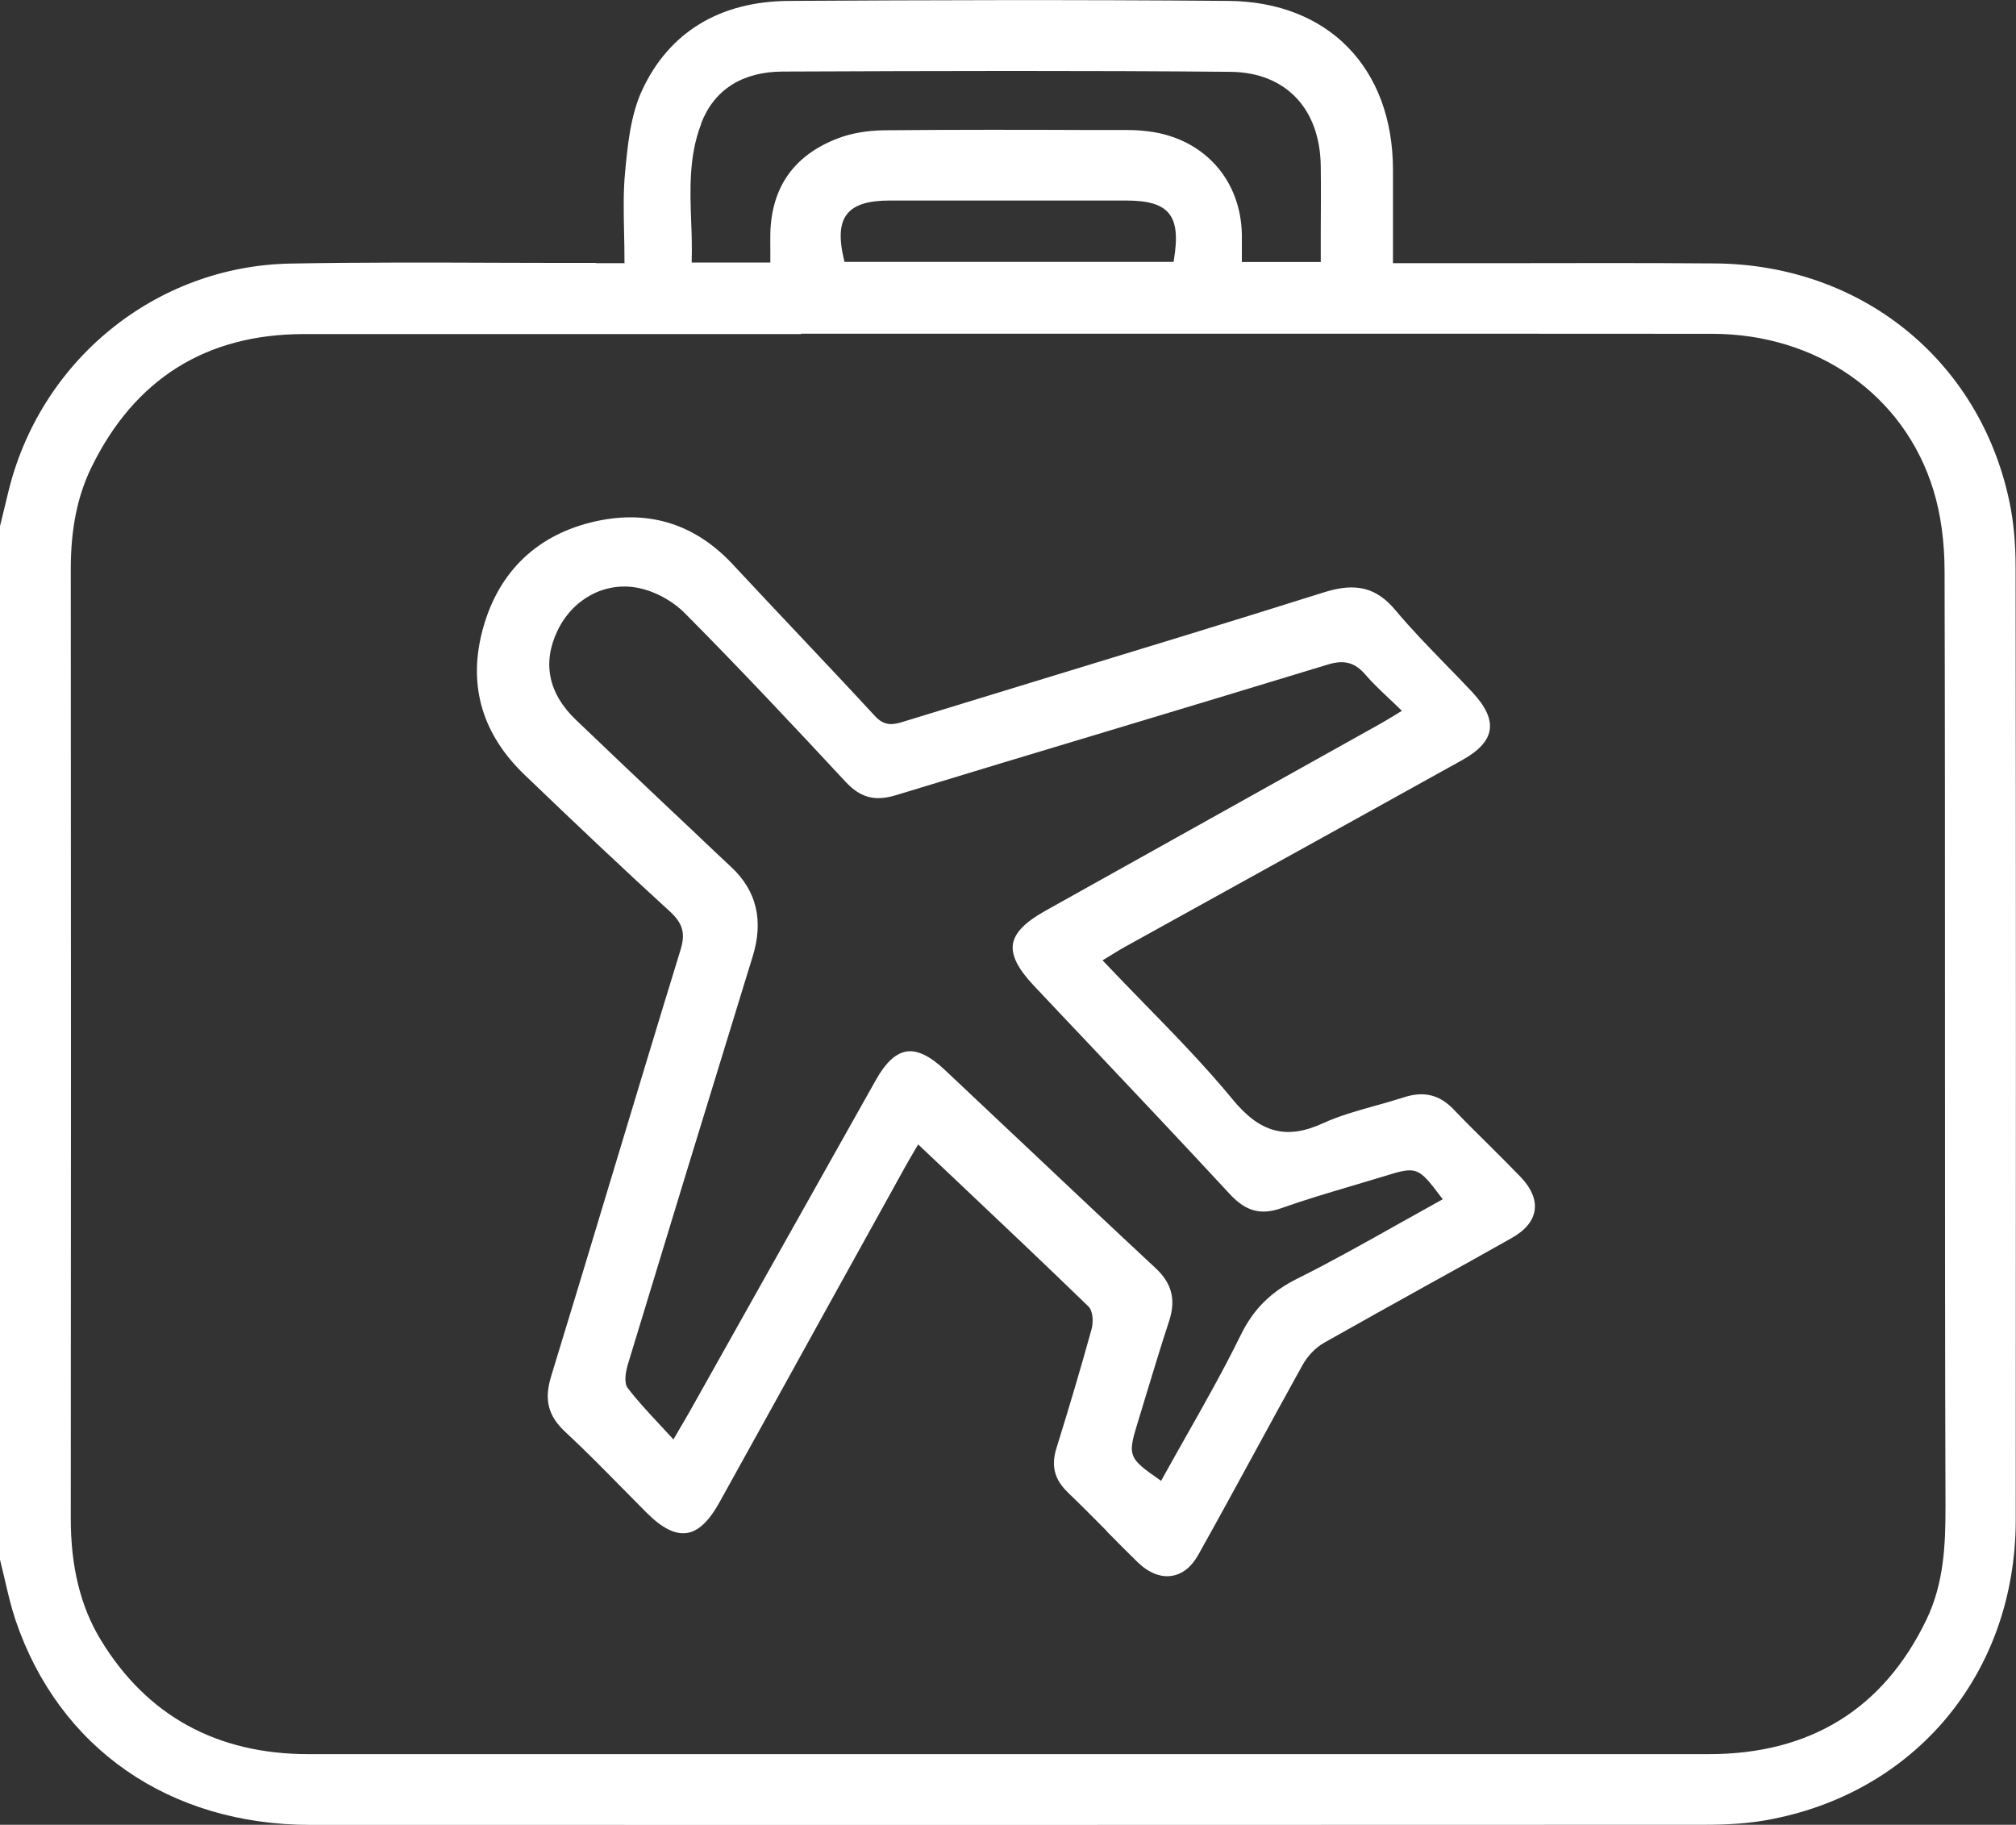
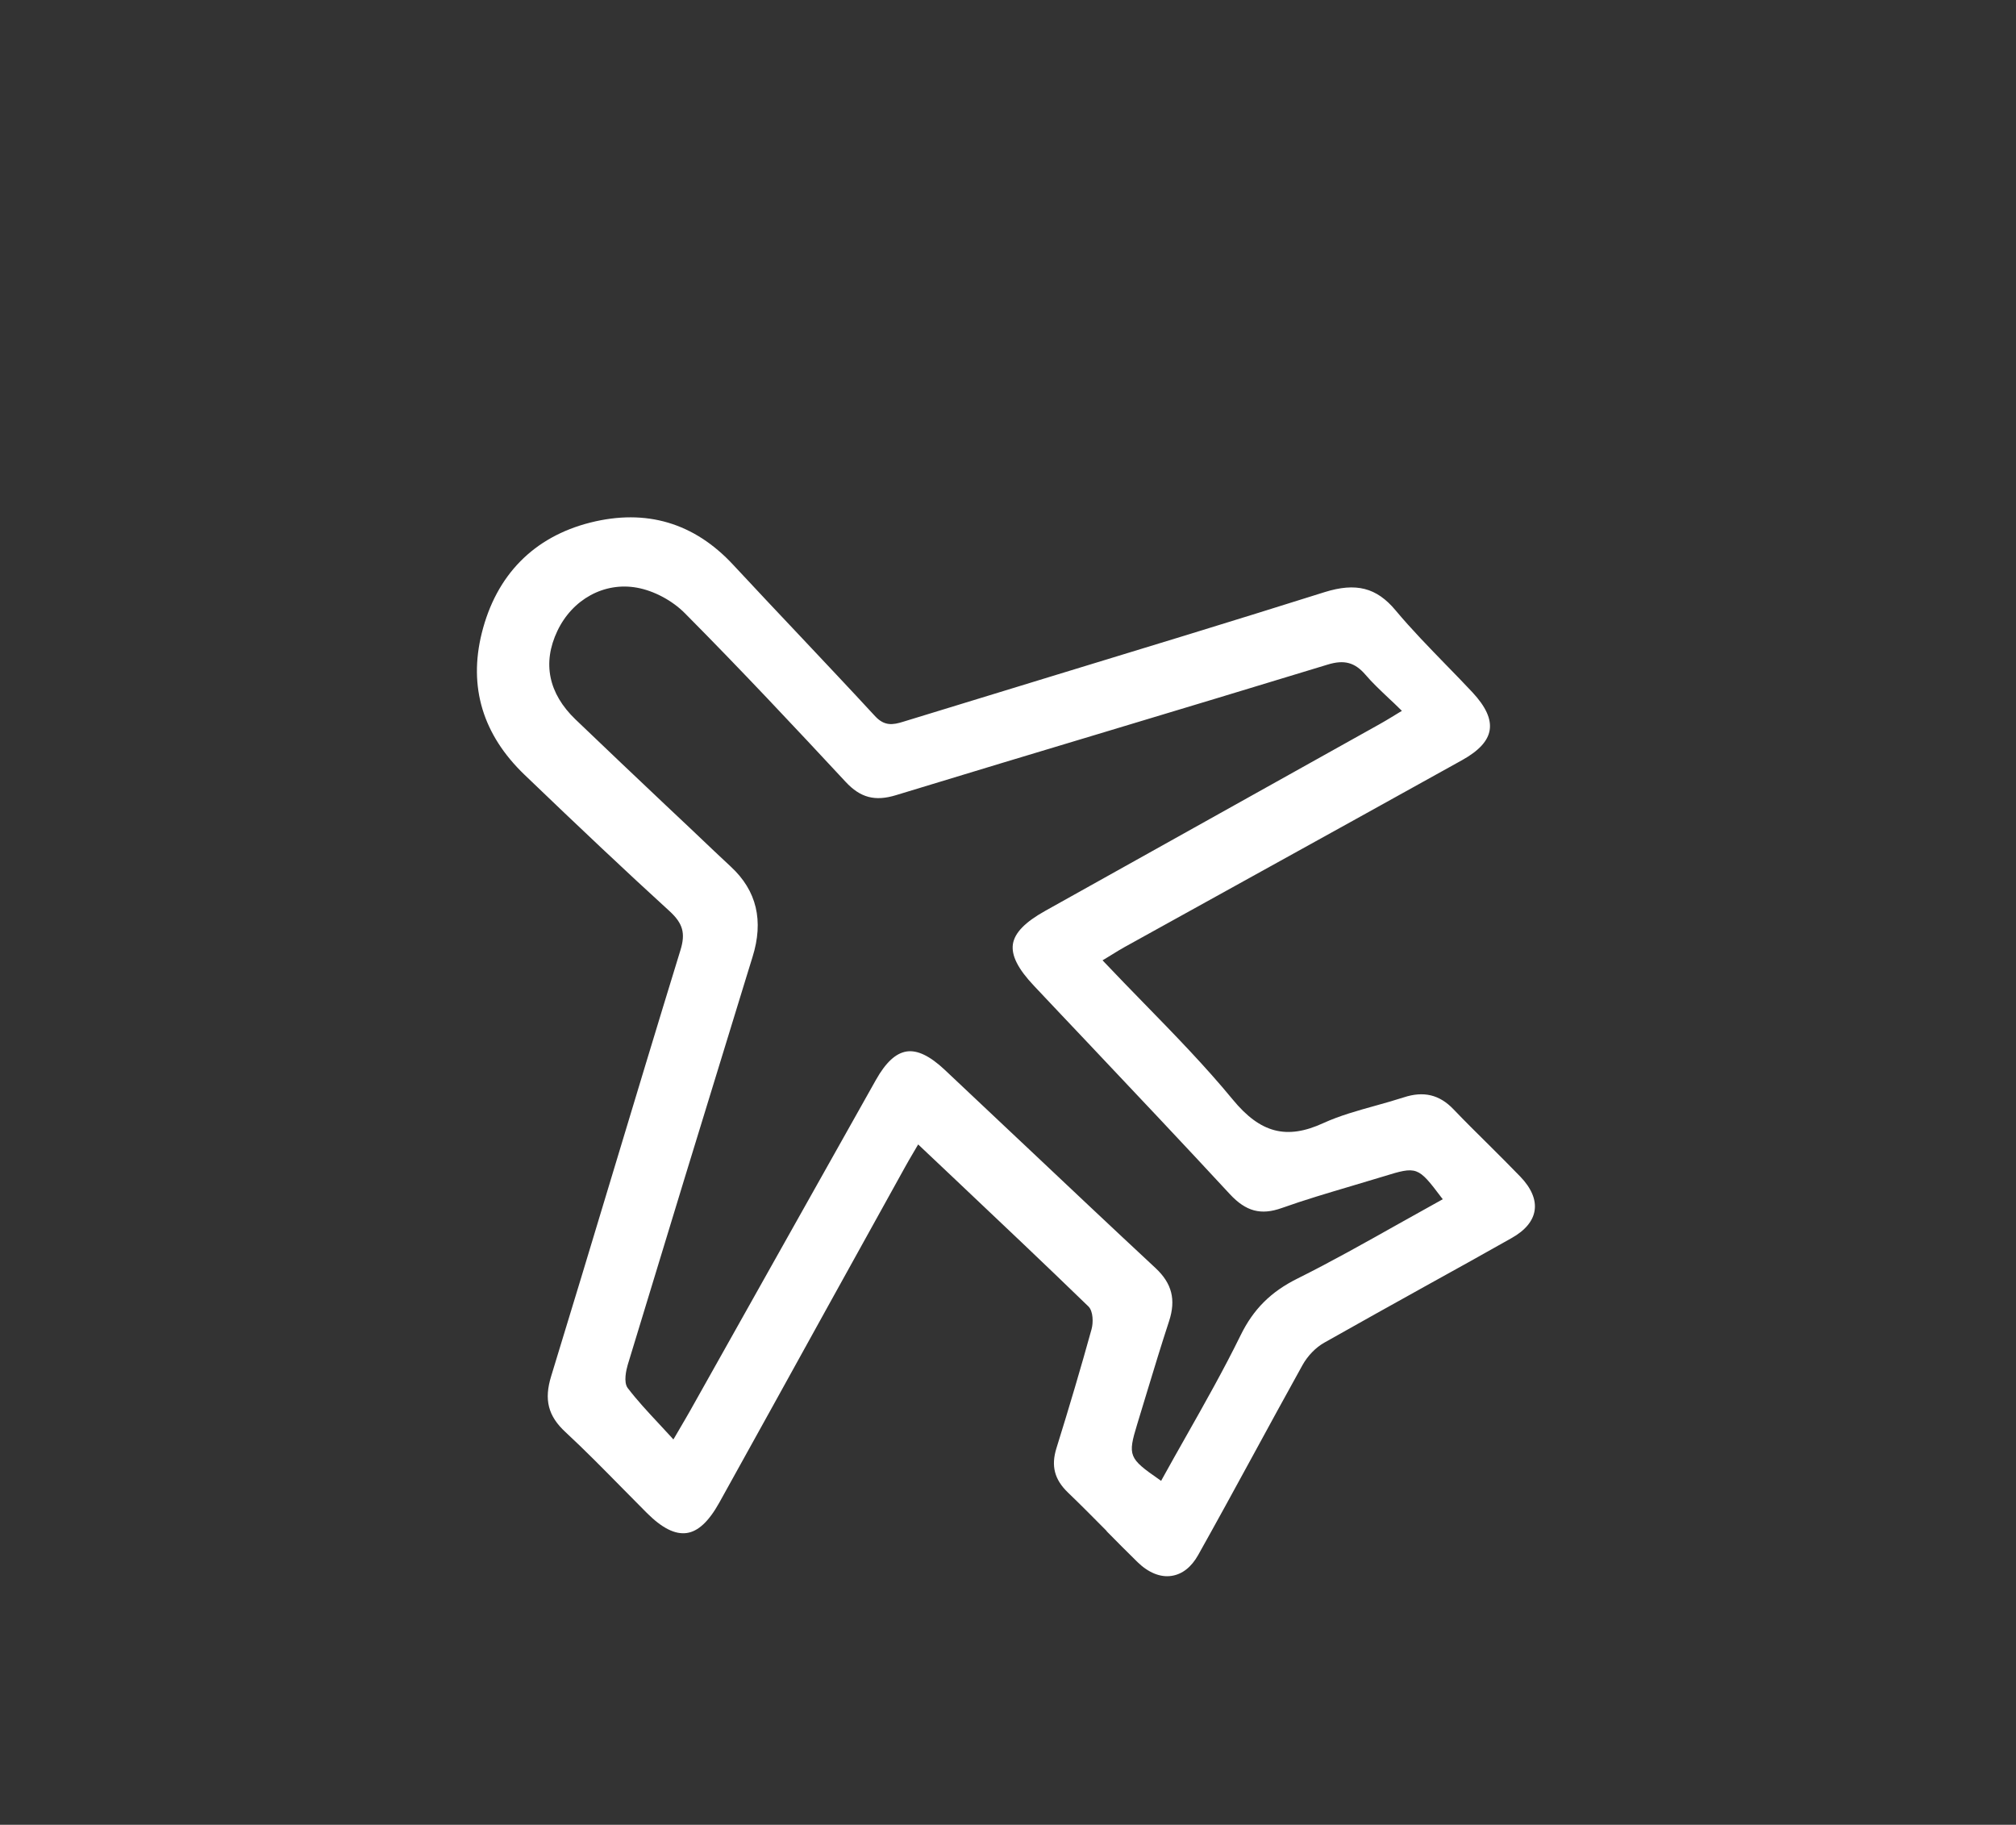
<svg xmlns="http://www.w3.org/2000/svg" id="Layer_2" data-name="Layer 2" viewBox="0 0 153.83 139.23">
  <rect x="0" y="0" width="153.83" height="139.23" fill="#333333" stroke="none" />
  <defs>
    <style>      .cls-1 {        fill: #fff;        stroke-width: 0px;      }    </style>
  </defs>
  <g id="Layer_1-2" data-name="Layer 1">
    <g>
-       <path class="cls-1" d="M45.48,20.06c-2.39,0-4.78,0-7.18-.01-5.29-.02-10.76-.04-16.14.06-10.32.19-19.19,7.43-21.57,17.61-.13.56-.27,1.12-.41,1.69l-.18.74v78.85c.12.48.23.97.35,1.46.24,1.04.49,2.12.83,3.14,3.31,9.79,11.73,15.64,22.53,15.64,37.43.01,72.22,0,106.38-.01,1.83,0,3.3-.11,4.62-.34,11.41-2,19.09-11.21,19.1-22.92.02-24.12.02-48.57-.01-72.69,0-1.85-.16-3.55-.48-5.04-2.28-10.78-11.32-18.07-22.49-18.14-5.2-.04-10.48-.03-15.59-.02-2.3,0-4.59,0-6.89,0h-2.06v-2.5c0-1.6,0-3.13,0-4.66-.02-7.74-4.94-12.78-12.53-12.85-11.66-.1-23.5-.06-33.55,0-5.3.03-9.18,2.4-11.23,6.85-.87,1.89-1.09,4.18-1.28,6.19-.15,1.53-.11,3.05-.08,4.66.02.7.03,1.42.03,2.15v.16h-2.16ZM53.5,9.42c.99-2.58,3.15-3.95,6.23-3.96,12.08-.05,23-.08,34.16.02,4.21.04,6.85,2.81,6.89,7.23.02,1.61.01,3.2,0,4.87,0,.74,0,1.49,0,2.25v.16h-6.02v-.16c0-.22,0-.43,0-.64,0-.45,0-.87,0-1.3-.08-4.04-2.7-7.1-6.67-7.8-.65-.11-1.35-.17-2.07-.17h-2.62c-5.21-.02-10.59-.03-15.88.02-1.34.01-2.59.23-3.62.63-3.3,1.27-5.02,3.7-5.12,7.2-.01.43,0,.85,0,1.34,0,.24,0,.49,0,.76v.16h-6v-.16c.03-.98,0-1.98-.04-2.94-.09-2.47-.18-5.03.76-7.47ZM89.57,19.85l-.02.13h-25.11l-.03-.12c-.41-1.69-.34-2.82.23-3.53.55-.7,1.59-1.03,3.25-1.03,6.01,0,12.03,0,18.04,0,1.69,0,2.69.3,3.24.96.58.68.7,1.79.4,3.6ZM61.13,25.46h15.8c5.21,0,10.43,0,15.64,0,12.48,0,25.39,0,38.09.01,8.02.01,14.64,4.68,16.86,11.9.57,1.85.86,3.95.86,6.26.03,11.39.03,22.98.03,34.18,0,12.18,0,24.78.04,37.17,0,2.8-.1,5.77-1.44,8.57-3.28,6.83-8.87,10.29-16.62,10.29h0c-15.14,0-30.28,0-45.42,0h-32.49c-3.95,0-7.9,0-11.84,0-5.7,0-11.4,0-17.1,0-6.99,0-12.32-2.93-15.83-8.68-1.56-2.55-2.31-5.6-2.31-9.3.02-22.85.02-46.54,0-72.4,0-3.11.5-5.59,1.58-7.81,3.3-6.74,8.75-10.16,16.22-10.16h0c12.64,0,25.28,0,37.93,0Z" />
      <path class="cls-1" d="M84.43,116.82c.77.78,1.57,1.59,2.37,2.37.82.8,1.74,1.18,2.59,1.05.82-.12,1.52-.67,2.04-1.6,1.4-2.5,2.8-5.06,4.15-7.54,1.24-2.28,2.53-4.64,3.81-6.95.39-.7,1.01-1.34,1.65-1.7,2.56-1.45,5.18-2.9,7.71-4.31,2.17-1.2,4.41-2.44,6.6-3.68,1.03-.58,1.64-1.31,1.75-2.12.12-.81-.26-1.7-1.1-2.57-.79-.82-1.62-1.64-2.41-2.43-.89-.88-1.8-1.78-2.68-2.7-1.07-1.12-2.28-1.41-3.8-.91-.72.23-1.46.44-2.18.64-1.33.37-2.7.75-3.95,1.32-2.8,1.29-4.81.77-6.92-1.8-2.11-2.56-4.38-4.89-6.78-7.35-.99-1.02-2.02-2.07-3.02-3.13l-.13-.14.17-.1c.19-.12.37-.23.54-.33.35-.22.65-.4.97-.58,3.19-1.77,6.37-3.53,9.56-5.29,5.41-2.99,10.81-5.98,16.21-8.98,1.27-.71,1.96-1.46,2.09-2.29.13-.85-.3-1.78-1.31-2.87-.65-.7-1.33-1.39-1.98-2.06-1.31-1.35-2.67-2.74-3.89-4.2-1.45-1.74-3.02-2.14-5.42-1.39-6.98,2.2-14.1,4.37-20.99,6.47-3.73,1.14-7.45,2.28-11.17,3.42-.77.24-1.42.35-2.14-.43-1.89-2.05-3.84-4.11-5.72-6.11-1.67-1.77-3.4-3.6-5.09-5.42-2.98-3.22-6.65-4.31-10.91-3.24-4.32,1.09-7.19,4.01-8.29,8.44-1.02,4.11.08,7.75,3.27,10.81,4.26,4.09,7.77,7.4,11.07,10.41,1.01.93,1.22,1.68.82,2.97-1.78,5.79-3.56,11.69-5.28,17.39-1.49,4.95-3.04,10.07-4.58,15.1-.56,1.81-.24,3.05,1.09,4.28,1.49,1.38,2.93,2.85,4.33,4.27.62.63,1.24,1.26,1.87,1.89,1.16,1.16,2.15,1.66,3.04,1.54.88-.12,1.69-.88,2.49-2.31,2.77-4.99,5.53-9.98,8.29-14.98l5.91-10.67c.18-.32.36-.64.57-.99l.41-.7,2.7,2.55c3.55,3.36,6.91,6.53,10.29,9.81.37.36.38,1.24.24,1.74-.81,2.93-1.69,5.9-2.68,9.08-.42,1.35-.15,2.39.88,3.38,1,.96,2,1.97,2.96,2.94ZM77.98,87.18c-1.96-1.85-3.93-3.71-5.9-5.56-1.13-1.06-2.09-1.52-2.91-1.39-.82.13-1.58.83-2.33,2.16-2.65,4.72-5.3,9.44-7.95,14.15l-6.26,11.15c-.19.34-.39.67-.65,1.12-.14.24-.3.51-.49.84l-.11.18-.14-.16c-.33-.36-.66-.72-.98-1.06-.85-.91-1.64-1.76-2.36-2.7-.34-.45-.11-1.4,0-1.78,2.86-9.42,5.7-18.7,9.1-29.75.15-.5.29-.95.42-1.36q1.3-4.15-1.64-6.88c-.38-.35-.8-.75-1.28-1.2-1.23-1.17-2.46-2.34-3.7-3.5-2.26-2.14-4.61-4.36-6.89-6.55-2.06-1.98-2.54-4.31-1.38-6.75,1.15-2.42,3.58-3.75,6.07-3.3,1.29.23,2.7.98,3.66,1.95,4.27,4.3,8.41,8.72,12.26,12.86,1.13,1.22,2.25,1.51,3.85,1.02,5.34-1.63,10.78-3.27,16.04-4.85,5.54-1.67,11.26-3.39,16.89-5.11,1.27-.39,2.08-.17,2.89.77.52.61,1.12,1.17,1.75,1.77.29.27.59.55.89.85l.14.14-.17.1c-.22.13-.41.25-.59.36-.35.21-.66.4-.97.57-6.6,3.69-13.21,7.37-19.81,11.06l-5.66,3.16c-1.56.87-2.34,1.68-2.48,2.54-.13.87.38,1.89,1.61,3.19,1.38,1.46,2.75,2.92,4.13,4.37,3.56,3.77,7.24,7.66,10.82,11.53,1.22,1.31,2.36,1.62,3.96,1.05,1.74-.62,3.54-1.15,5.29-1.67.82-.24,1.65-.49,2.47-.74,2.55-.79,2.63-.76,4.41,1.6l.11.14-.16.09c-1.07.59-2.14,1.19-3.21,1.79-2.51,1.41-5.1,2.87-7.71,4.17-2.04,1.01-3.38,2.35-4.35,4.34-1.29,2.63-2.76,5.23-4.18,7.74-.6,1.07-1.21,2.13-1.8,3.21l-.08.15-.14-.1c-2.34-1.62-2.42-1.82-1.69-4.21.25-.82.5-1.65.75-2.47.54-1.78,1.1-3.62,1.69-5.42.53-1.63.21-2.87-1.03-4.03-3.42-3.18-6.88-6.45-10.22-9.6Z" />
    </g>
  </g>
</svg>